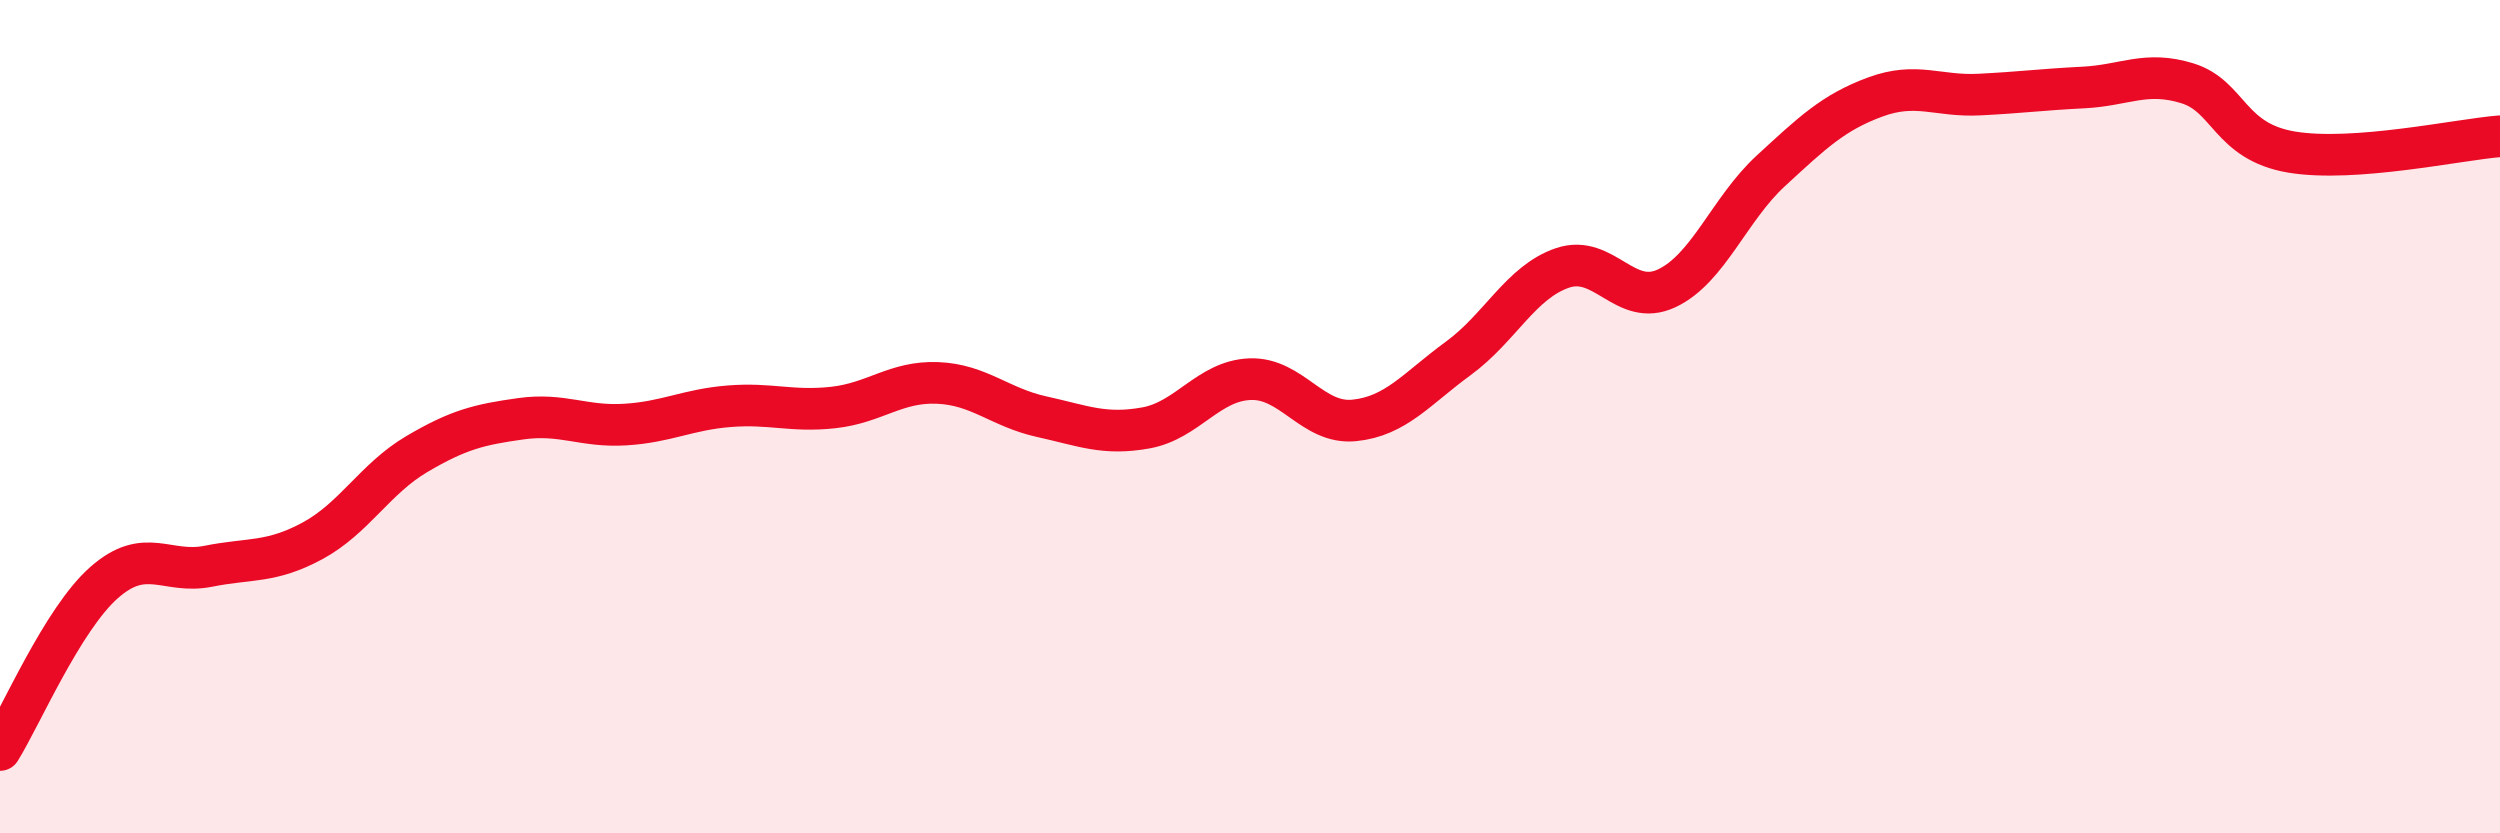
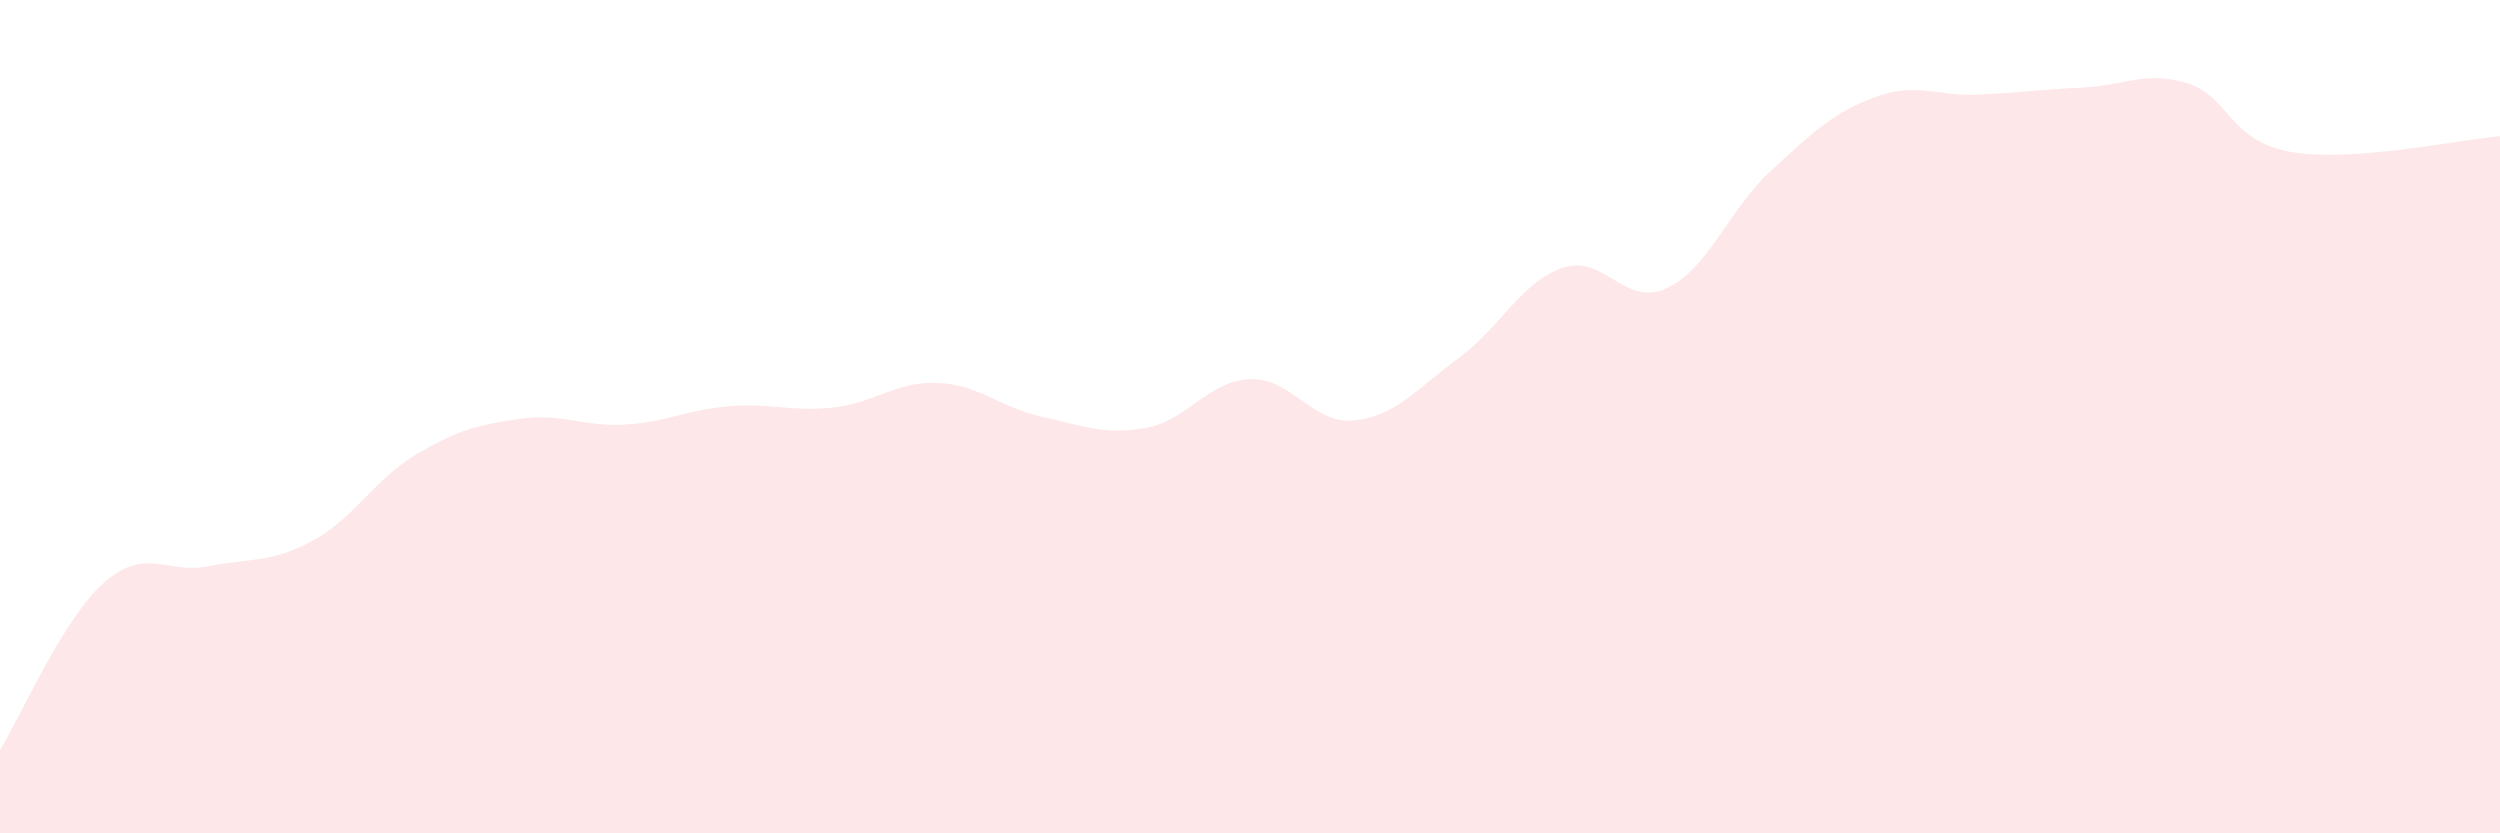
<svg xmlns="http://www.w3.org/2000/svg" width="60" height="20" viewBox="0 0 60 20">
  <path d="M 0,18 C 0.5,17.2 1.5,14.86 2.5,13.98 C 3.5,13.1 4,13.79 5,13.59 C 6,13.39 6.5,13.52 7.5,12.98 C 8.5,12.44 9,11.49 10,10.9 C 11,10.31 11.5,10.19 12.5,10.05 C 13.5,9.91 14,10.25 15,10.19 C 16,10.13 16.5,9.83 17.5,9.75 C 18.5,9.67 19,9.89 20,9.78 C 21,9.67 21.5,9.15 22.5,9.19 C 23.5,9.23 24,9.78 25,10 C 26,10.22 26.5,10.45 27.5,10.27 C 28.5,10.09 29,9.14 30,9.1 C 31,9.06 31.5,10.19 32.5,10.09 C 33.5,9.99 34,9.33 35,8.6 C 36,7.87 36.5,6.77 37.5,6.43 C 38.5,6.09 39,7.39 40,6.92 C 41,6.45 41.5,5.02 42.5,4.1 C 43.5,3.18 44,2.7 45,2.33 C 46,1.96 46.5,2.32 47.5,2.27 C 48.5,2.22 49,2.15 50,2.1 C 51,2.05 51.5,1.69 52.5,2 C 53.5,2.31 53.5,3.4 55,3.65 C 56.5,3.9 59,3.35 60,3.27L60 20L0 20Z" fill="#EB0A25" opacity="0.1" stroke-linecap="round" stroke-linejoin="round" />
-   <path d="M 0,18 C 0.5,17.2 1.5,14.86 2.5,13.98 C 3.5,13.1 4,13.79 5,13.59 C 6,13.39 6.5,13.52 7.5,12.98 C 8.5,12.44 9,11.49 10,10.9 C 11,10.31 11.5,10.19 12.5,10.05 C 13.5,9.91 14,10.25 15,10.19 C 16,10.13 16.5,9.83 17.5,9.75 C 18.5,9.67 19,9.89 20,9.78 C 21,9.67 21.5,9.15 22.5,9.19 C 23.5,9.23 24,9.78 25,10 C 26,10.22 26.5,10.45 27.5,10.27 C 28.5,10.09 29,9.14 30,9.1 C 31,9.06 31.5,10.19 32.5,10.09 C 33.5,9.99 34,9.33 35,8.6 C 36,7.87 36.5,6.77 37.5,6.43 C 38.5,6.09 39,7.39 40,6.92 C 41,6.45 41.5,5.02 42.5,4.1 C 43.5,3.18 44,2.7 45,2.33 C 46,1.96 46.5,2.32 47.5,2.27 C 48.5,2.22 49,2.15 50,2.1 C 51,2.05 51.5,1.69 52.5,2 C 53.5,2.31 53.5,3.4 55,3.65 C 56.5,3.9 59,3.35 60,3.27" stroke="#EB0A25" stroke-width="1" fill="none" stroke-linecap="round" stroke-linejoin="round" />
</svg>